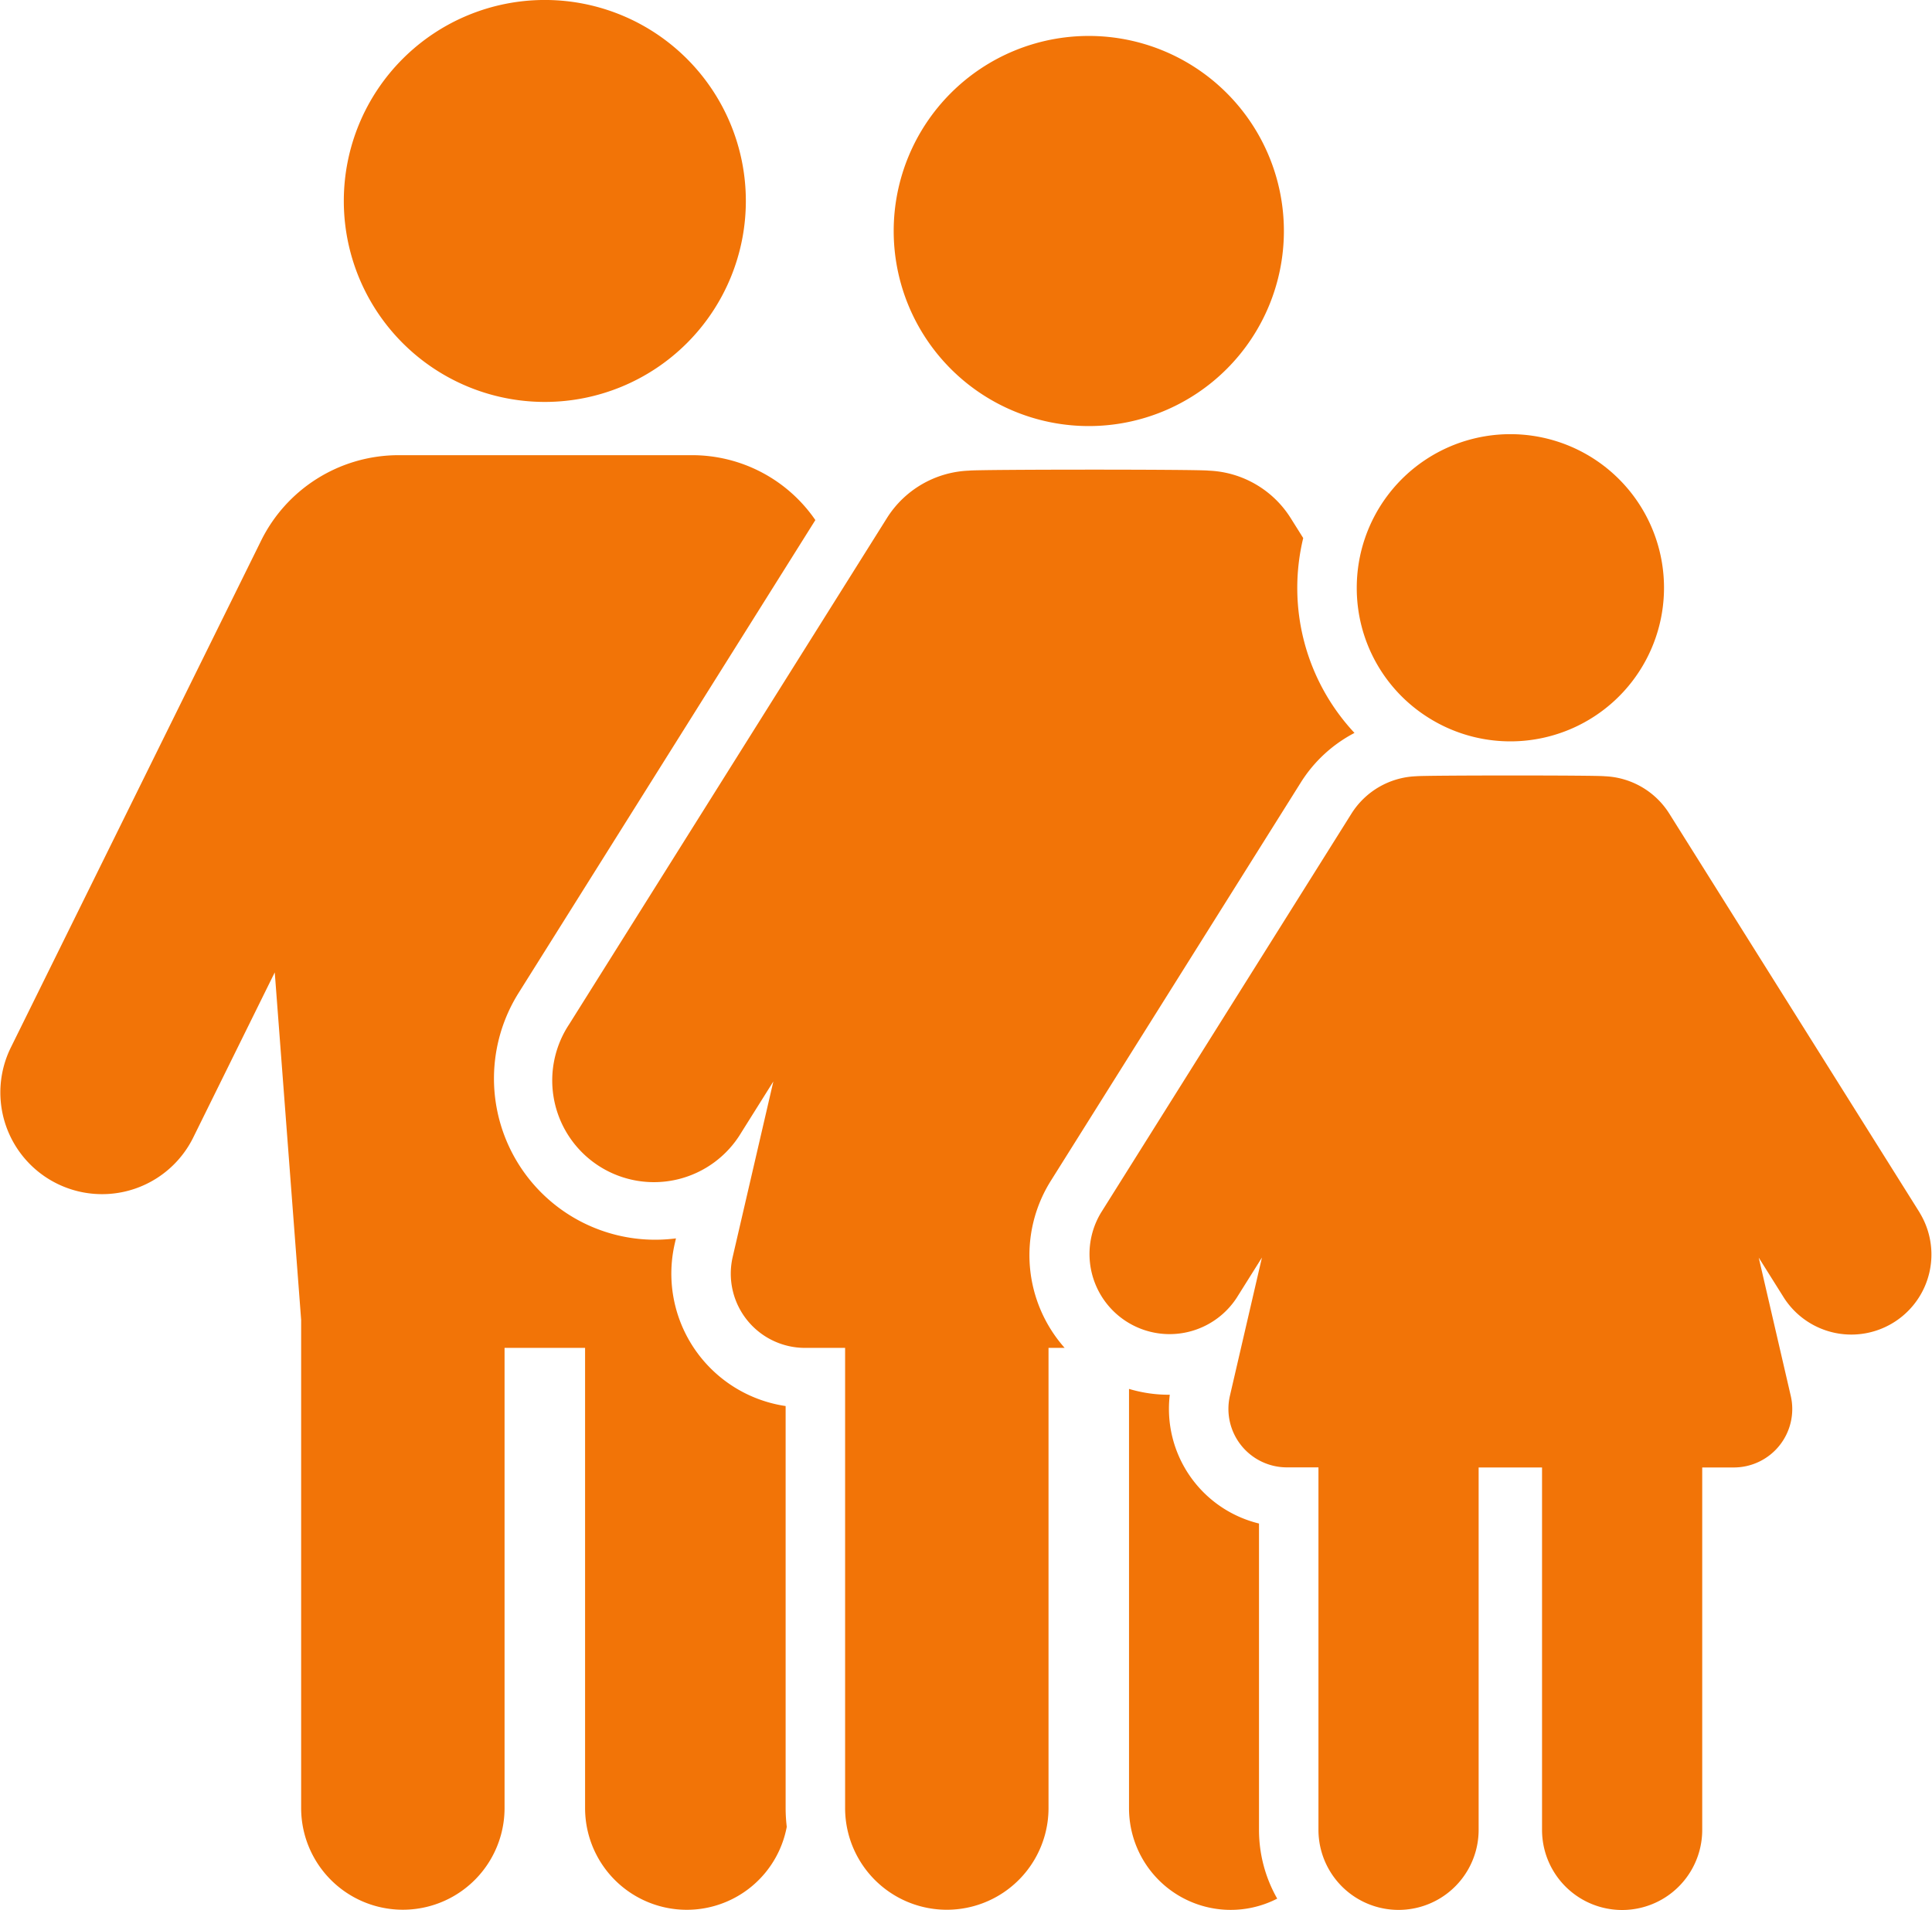
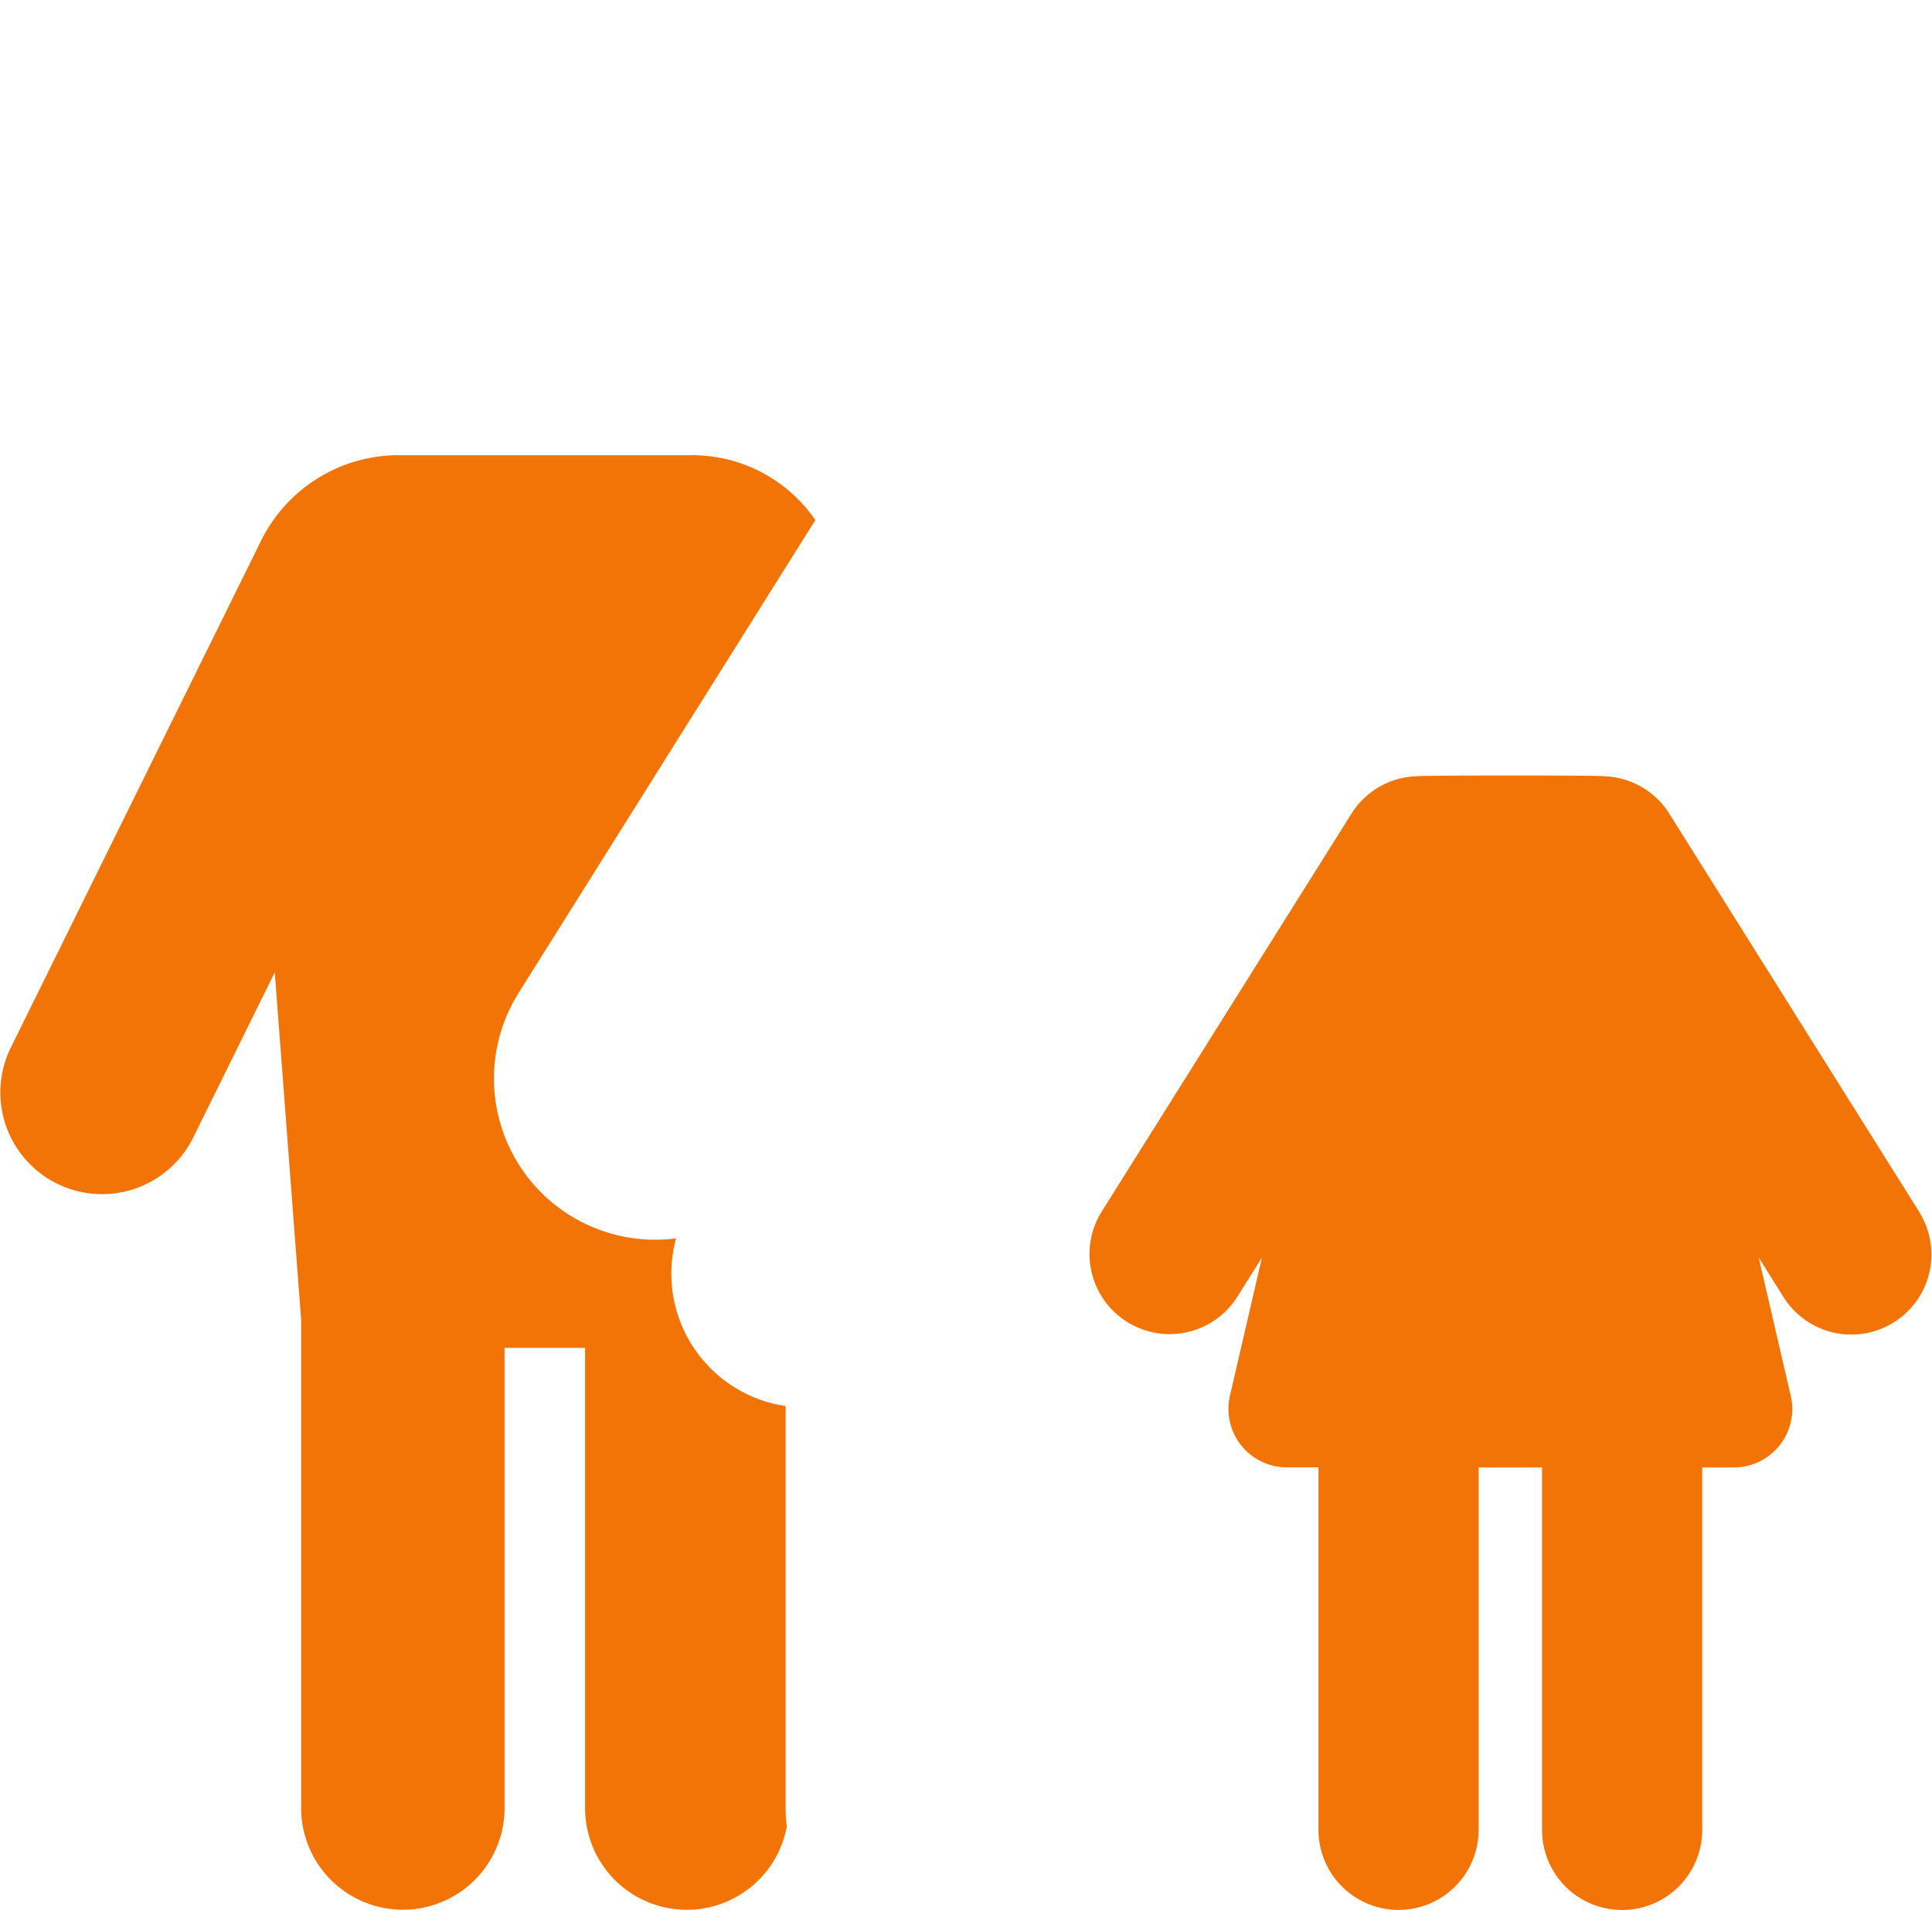
<svg xmlns="http://www.w3.org/2000/svg" width="82.272" height="81.347" viewBox="0 0 82.272 81.347">
  <g id="family-svgrepo-com" transform="translate(-0.001 -2.824)">
    <g id="Grupo_22" data-name="Grupo 22" transform="translate(14.642 2.824)">
-       <path id="Trazado_35" data-name="Trazado 35" d="M97.916,19.943a8.56,8.56,0,1,0-8.56-8.56A8.559,8.559,0,0,0,97.916,19.943Z" transform="translate(-89.356 -2.824)" fill="#f27407" />
-     </g>
+       </g>
    <g id="Grupo_23" data-name="Grupo 23" transform="translate(0.001 22.211)">
      <path id="Trazado_36" data-name="Trazado 36" d="M33.457,161.643a5.7,5.7,0,0,1-4.722-6.919l.051-.222a6.865,6.865,0,0,1-6.7-10.456l12.636-20.138a6.365,6.365,0,0,0-5.258-2.764H16.939a6.535,6.535,0,0,0-5.843,3.689L.449,146.4a4.331,4.331,0,0,0,7.767,3.834l3.485-7.061,1.124,14.8v20.792a4.331,4.331,0,0,0,8.662,0v-19.6h3.429v19.6a4.331,4.331,0,0,0,8.588.8,6.889,6.889,0,0,1-.048-.8v-17.13Z" transform="translate(-0.001 -121.144)" fill="#f27407" />
    </g>
    <g id="Grupo_24" data-name="Grupo 24" transform="translate(48.081 61.981)">
-       <path id="Trazado_37" data-name="Trazado 37" d="M298.967,369.592a5.027,5.027,0,0,1-3.8-5.485h-.043a5.919,5.919,0,0,1-1.693-.249v17.858a4.33,4.33,0,0,0,6.311,3.852,5.906,5.906,0,0,1-.776-2.931V369.592Z" transform="translate(-293.433 -363.859)" fill="#f27407" />
-     </g>
+       </g>
    <g id="Grupo_25" data-name="Grupo 25" transform="translate(23.569 22.822)">
-       <path id="Trazado_38" data-name="Trazado 38" d="M165.011,155.176l10.658-16.986a5.937,5.937,0,0,1,2.279-2.1,9.045,9.045,0,0,1-2.183-8.3l-.531-.846a4.326,4.326,0,0,0-3.5-2.026c-.424-.058-9.8-.054-10.2,0a4.326,4.326,0,0,0-3.5,2.026L144.5,148.509a4.331,4.331,0,1,0,7.337,4.6l1.364-2.174-1.731,7.473a3.161,3.161,0,0,0,3.079,3.874h1.708v19.6a4.331,4.331,0,0,0,8.662,0v-19.6h.687A5.953,5.953,0,0,1,165.011,155.176Z" transform="translate(-143.837 -124.871)" fill="#f27407" />
-     </g>
+       </g>
    <g id="Grupo_26" data-name="Grupo 26" transform="translate(46.366 35.858)">
      <path id="Trazado_39" data-name="Trazado 39" d="M318.352,223.047,307.694,206.06a3.407,3.407,0,0,0-2.758-1.6c-.164-.023-2.026-.033-3.916-.033-1.962,0-3.954.011-4.113.033a3.407,3.407,0,0,0-2.758,1.6L283.49,223.047a3.411,3.411,0,0,0,5.778,3.625l1.074-1.712-1.363,5.885a2.49,2.49,0,0,0,2.425,3.051h1.345v15.438a3.41,3.41,0,1,0,6.821,0V233.9h2.7v15.438a3.41,3.41,0,1,0,6.821,0V233.9h1.345a2.489,2.489,0,0,0,2.425-3.051l-1.363-5.886,1.075,1.713a3.411,3.411,0,0,0,5.778-3.626Z" transform="translate(-282.969 -204.432)" fill="#f27407" />
    </g>
    <g id="Grupo_27" data-name="Grupo 27" transform="translate(38.058 4.355)">
-       <path id="Trazado_40" data-name="Trazado 40" d="M240.573,28.785a8.308,8.308,0,1,0-8.308-8.308A8.309,8.309,0,0,0,240.573,28.785Z" transform="translate(-232.265 -12.169)" fill="#f27407" />
-     </g>
+       </g>
    <g id="Grupo_28" data-name="Grupo 28" transform="translate(57.777 21.316)">
-       <path id="Trazado_41" data-name="Trazado 41" d="M355.584,127.707a6.542,6.542,0,1,0-2.978-5.486A6.511,6.511,0,0,0,355.584,127.707Z" transform="translate(-352.606 -115.679)" fill="#f27407" />
-     </g>
+       </g>
  </g>
</svg>